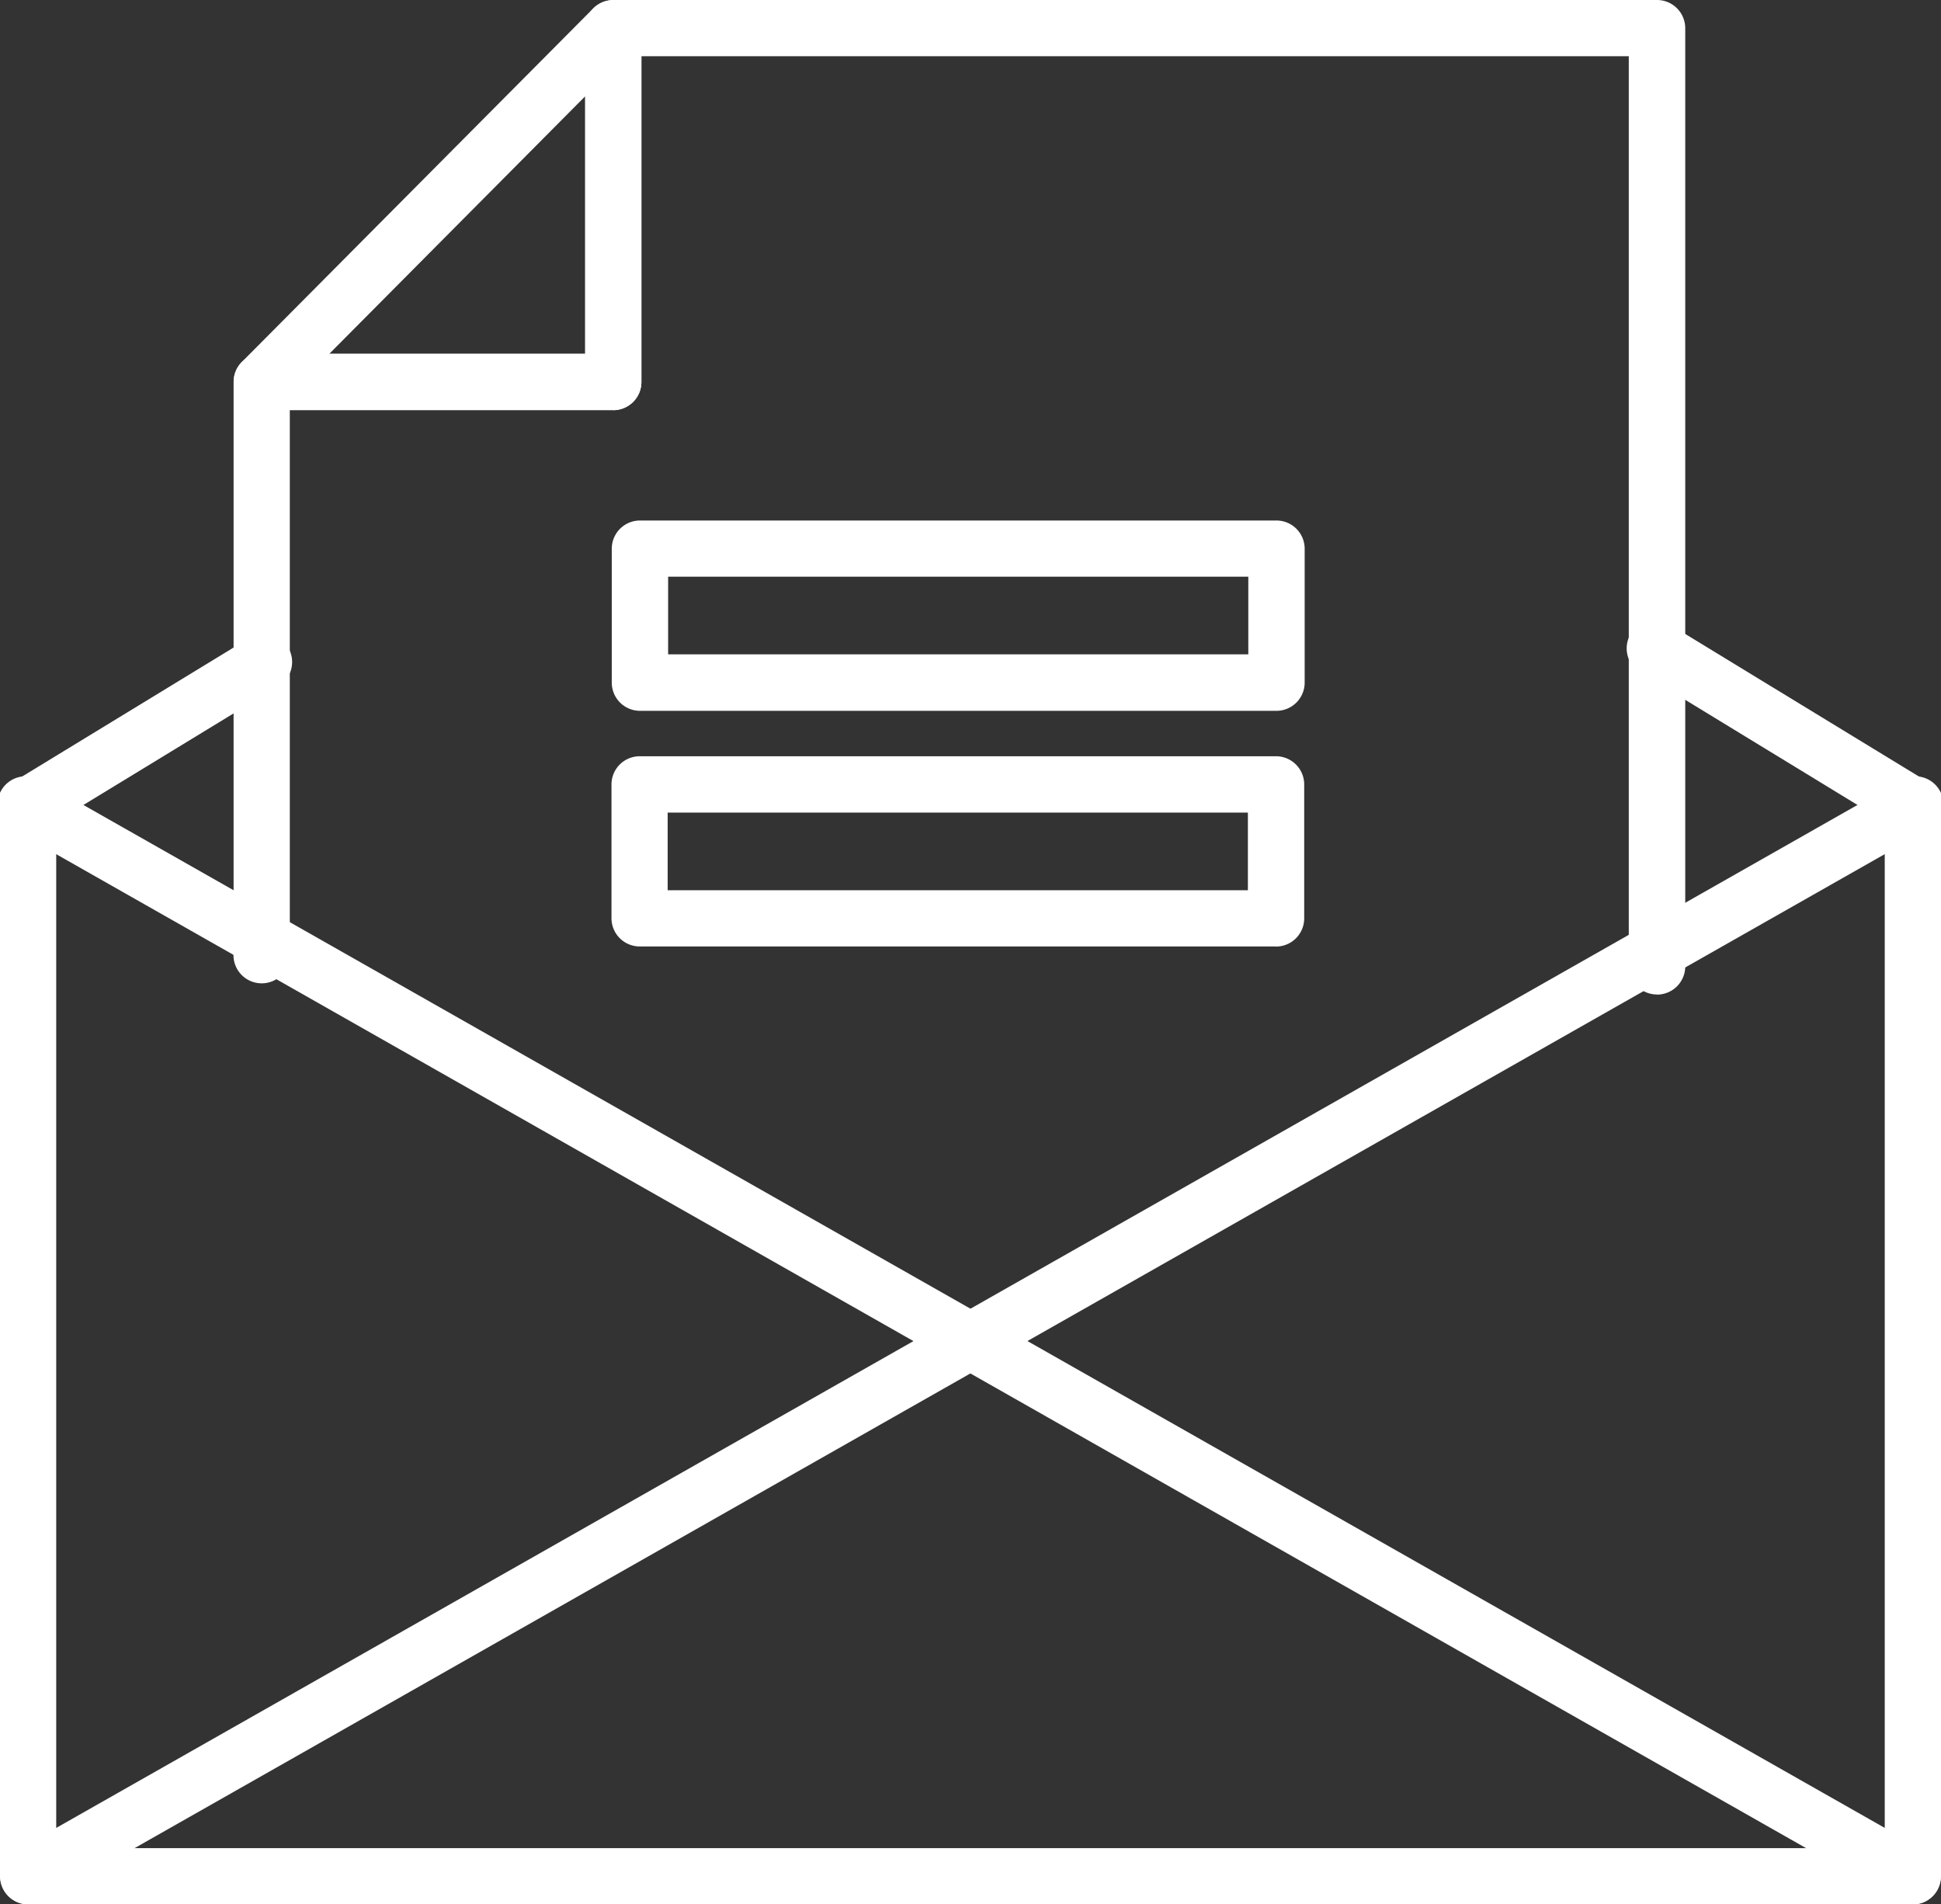
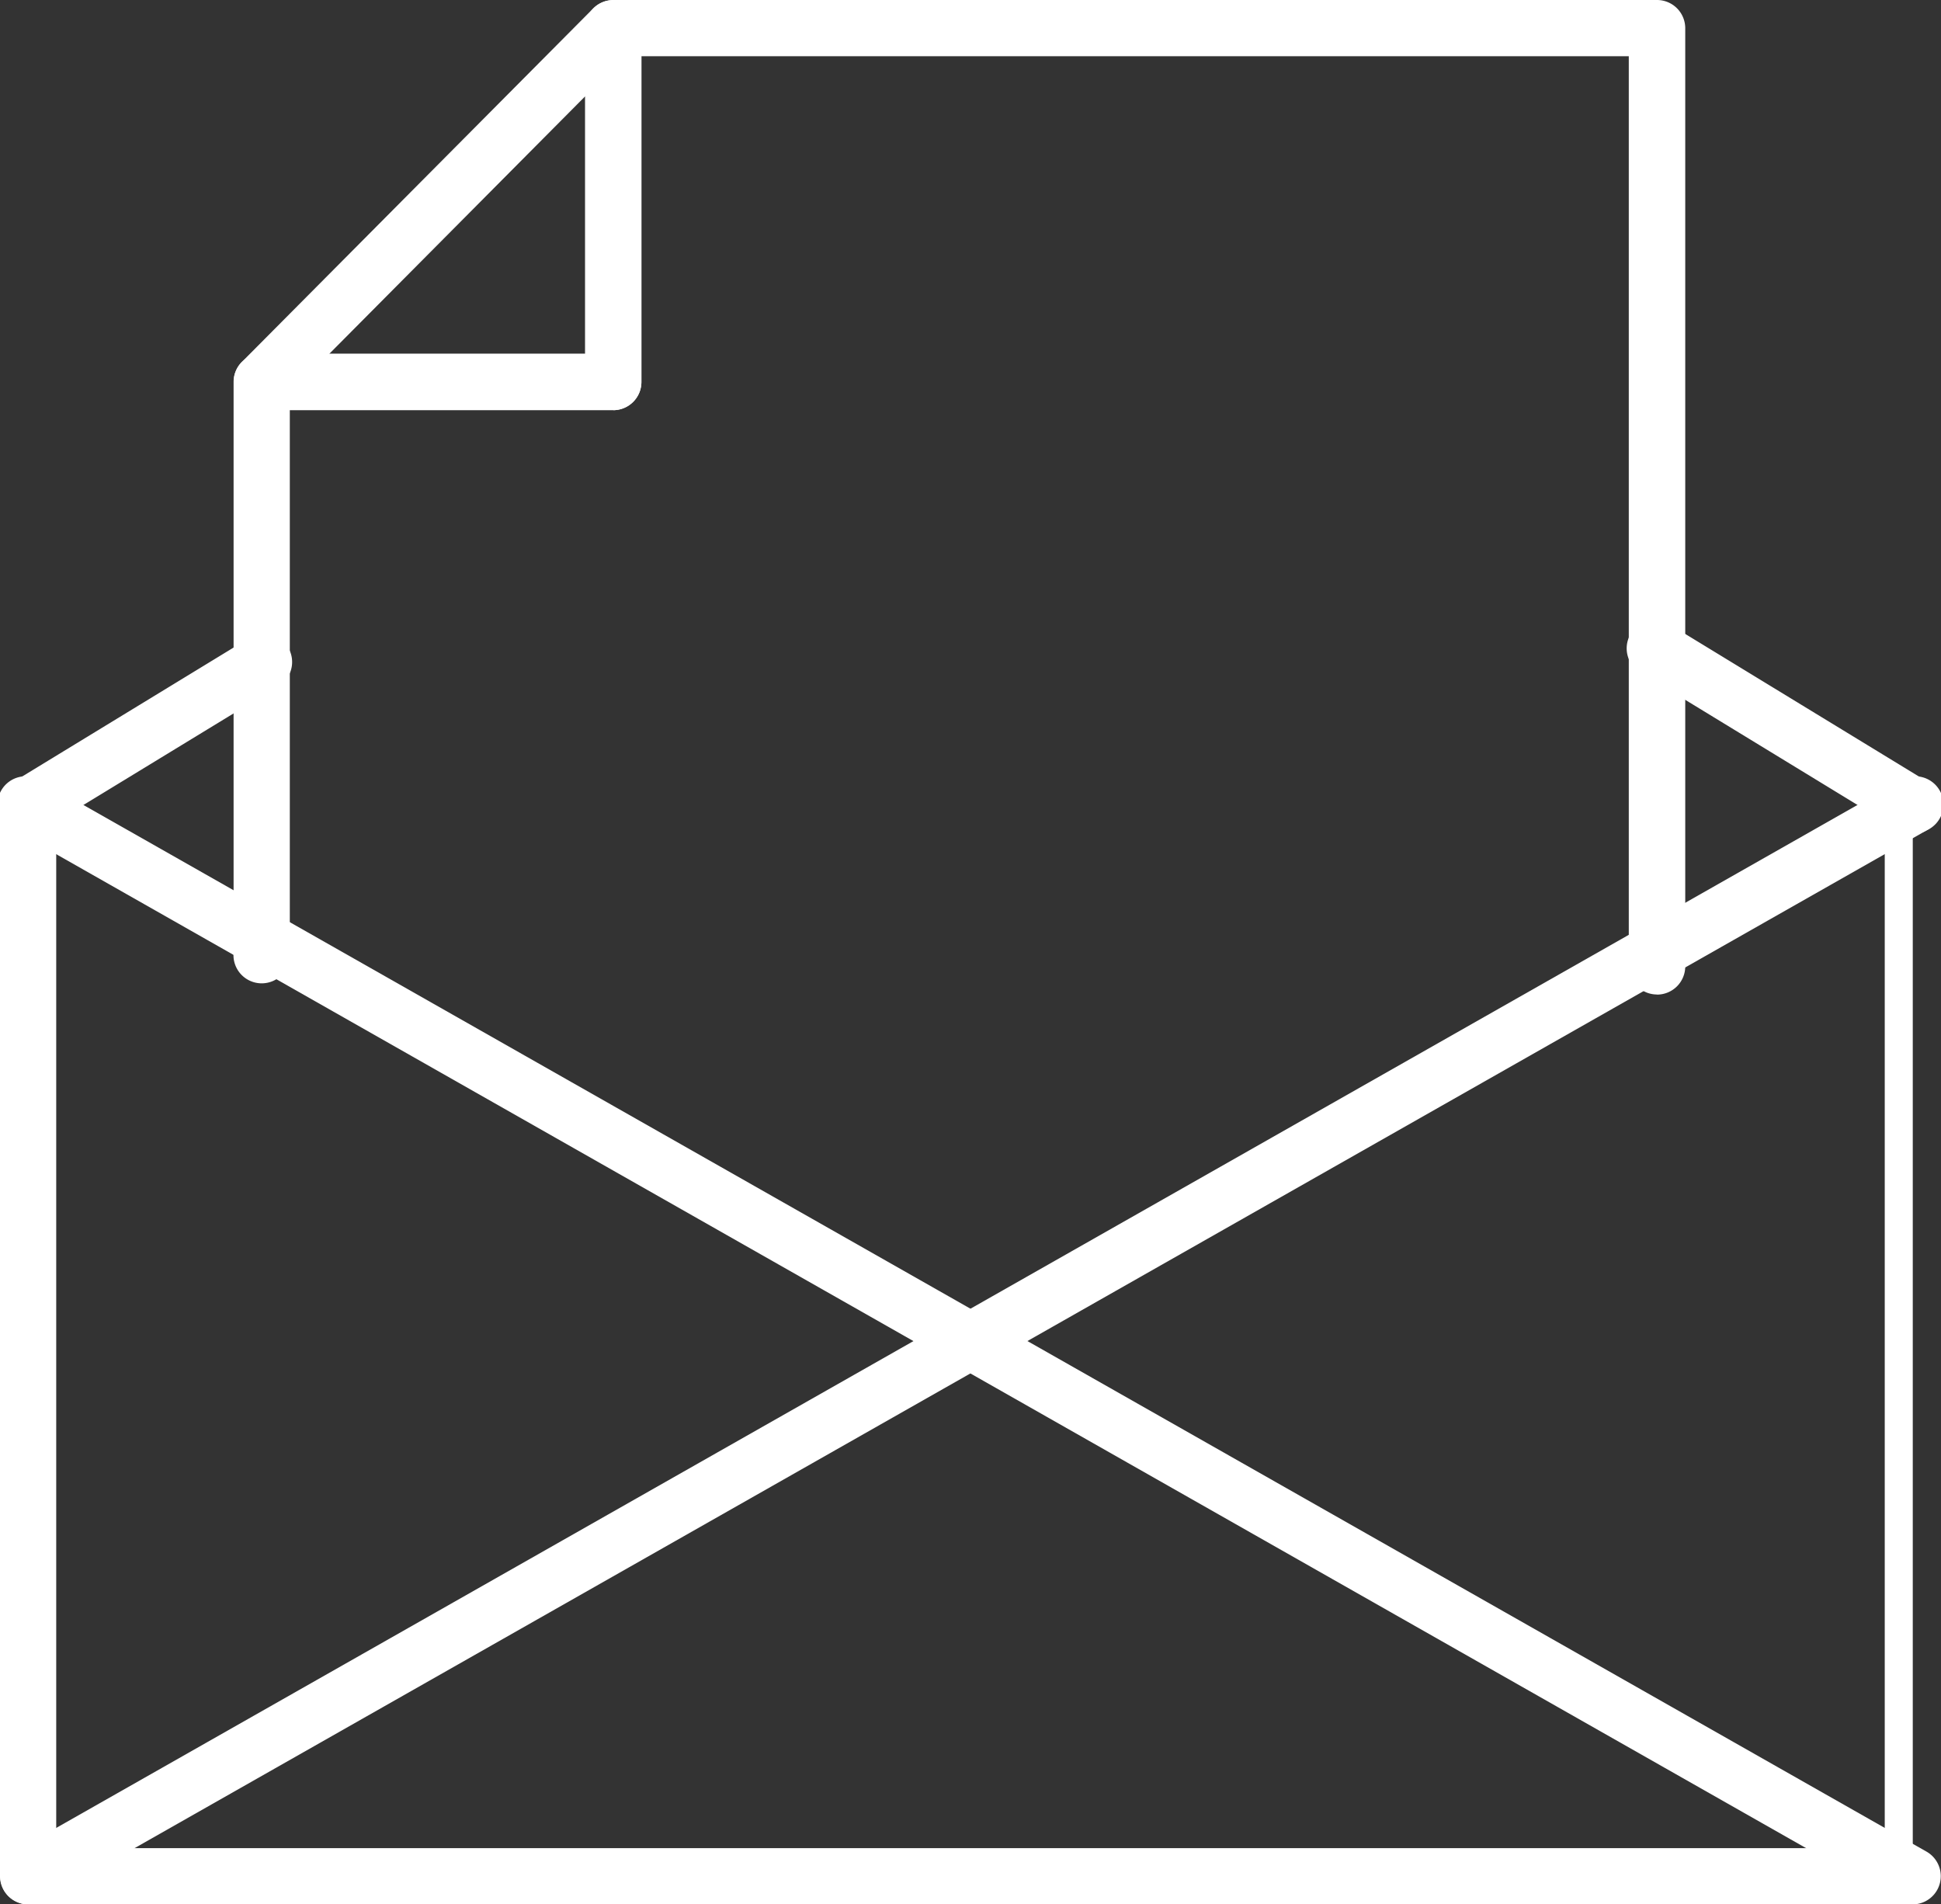
<svg xmlns="http://www.w3.org/2000/svg" width="55" height="53.955" viewBox="0 0 55 53.955">
  <rect x="0" y="0" width="55" height="53.955" fill="#333333" stroke="none" />
  <defs>
    <clipPath id="clip-path">
      <rect id="Rectángulo_136" data-name="Rectángulo 136" width="55" height="53.955" fill="#fff" />
    </clipPath>
  </defs>
  <g id="Grupo_28" data-name="Grupo 28" transform="translate(0 0)">
    <g id="Grupo_27" data-name="Grupo 27" transform="translate(0 0)" clip-path="url(#clip-path)">
      <path id="Trazado_179" data-name="Trazado 179" d="M51.871,28.176a.8.8,0,0,1-.8-.8V1.593H23.093v9.228a.8.8,0,0,1-.8.8H13.13V26.985a.8.8,0,1,1-1.593,0V10.821a.8.8,0,0,1,.8-.8H21.5V.8a.8.8,0,0,1,.8-.8H51.871a.8.8,0,0,1,.8.8V27.379a.8.8,0,0,1-.8.8" transform="translate(-4.918 0)" fill="#fff" />
      <path id="Trazado_180" data-name="Trazado 180" d="M22.3,11.617H12.333a.8.8,0,0,1-.565-1.359L21.731.235A.8.8,0,0,1,23.093.8V10.821a.8.8,0,0,1-.8.8m-8.048-1.593H21.5v-7.3Z" transform="translate(-4.918 0)" fill="#fff" />
-       <path id="Trazado_181" data-name="Trazado 181" d="M54.2,67.041H.8a.8.8,0,0,1-.8-.8V35.916a.8.8,0,0,1,.382-.68L7,31.2a.8.8,0,1,1,.83,1.36L1.593,36.363V65.448H53.406V36.363l-6.865-4.189a.8.8,0,1,1,.83-1.36l7.247,4.421a.8.8,0,0,1,.382.68V66.244a.8.8,0,0,1-.8.8" transform="translate(0 -13.086)" fill="#fff" />
+       <path id="Trazado_181" data-name="Trazado 181" d="M54.2,67.041H.8a.8.8,0,0,1-.8-.8V35.916a.8.8,0,0,1,.382-.68L7,31.2a.8.8,0,1,1,.83,1.36L1.593,36.363V65.448H53.406V36.363l-6.865-4.189a.8.8,0,1,1,.83-1.36l7.247,4.421a.8.8,0,0,1,.382.68a.8.8,0,0,1-.8.8" transform="translate(0 -13.086)" fill="#fff" />
      <path id="Trazado_182" data-name="Trazado 182" d="M54.2,70.326a.792.792,0,0,1-.392-.1L.4,39.894a.8.8,0,1,1,.787-1.385L54.6,68.837a.8.8,0,0,1-.394,1.489" transform="translate(0 -16.371)" fill="#fff" />
      <path id="Trazado_183" data-name="Trazado 183" d="M.8,70.326A.8.8,0,0,1,.4,68.837L53.81,38.509a.8.8,0,1,1,.787,1.385L1.19,70.222a.792.792,0,0,1-.392.1" transform="translate(0 -16.371)" fill="#fff" />
-       <path id="Trazado_184" data-name="Trazado 184" d="M49.052,31.1H31.018a.8.8,0,0,1-.8-.8V26.508a.8.8,0,0,1,.8-.8H49.052a.8.8,0,0,1,.8.8V30.3a.8.8,0,0,1-.8.8M31.815,29.5H48.255V27.3H31.815Z" transform="translate(-12.883 -10.961)" fill="#fff" />
-       <path id="Trazado_185" data-name="Trazado 185" d="M49.029,42.737H31a.8.8,0,0,1-.8-.8V38.148a.8.8,0,0,1,.8-.8H49.029a.8.8,0,0,1,.8.8v3.792a.8.8,0,0,1-.8.8M31.792,41.144H48.233v-2.2H31.792Z" transform="translate(-12.873 -15.922)" fill="#fff" />
    </g>
  </g>
</svg>